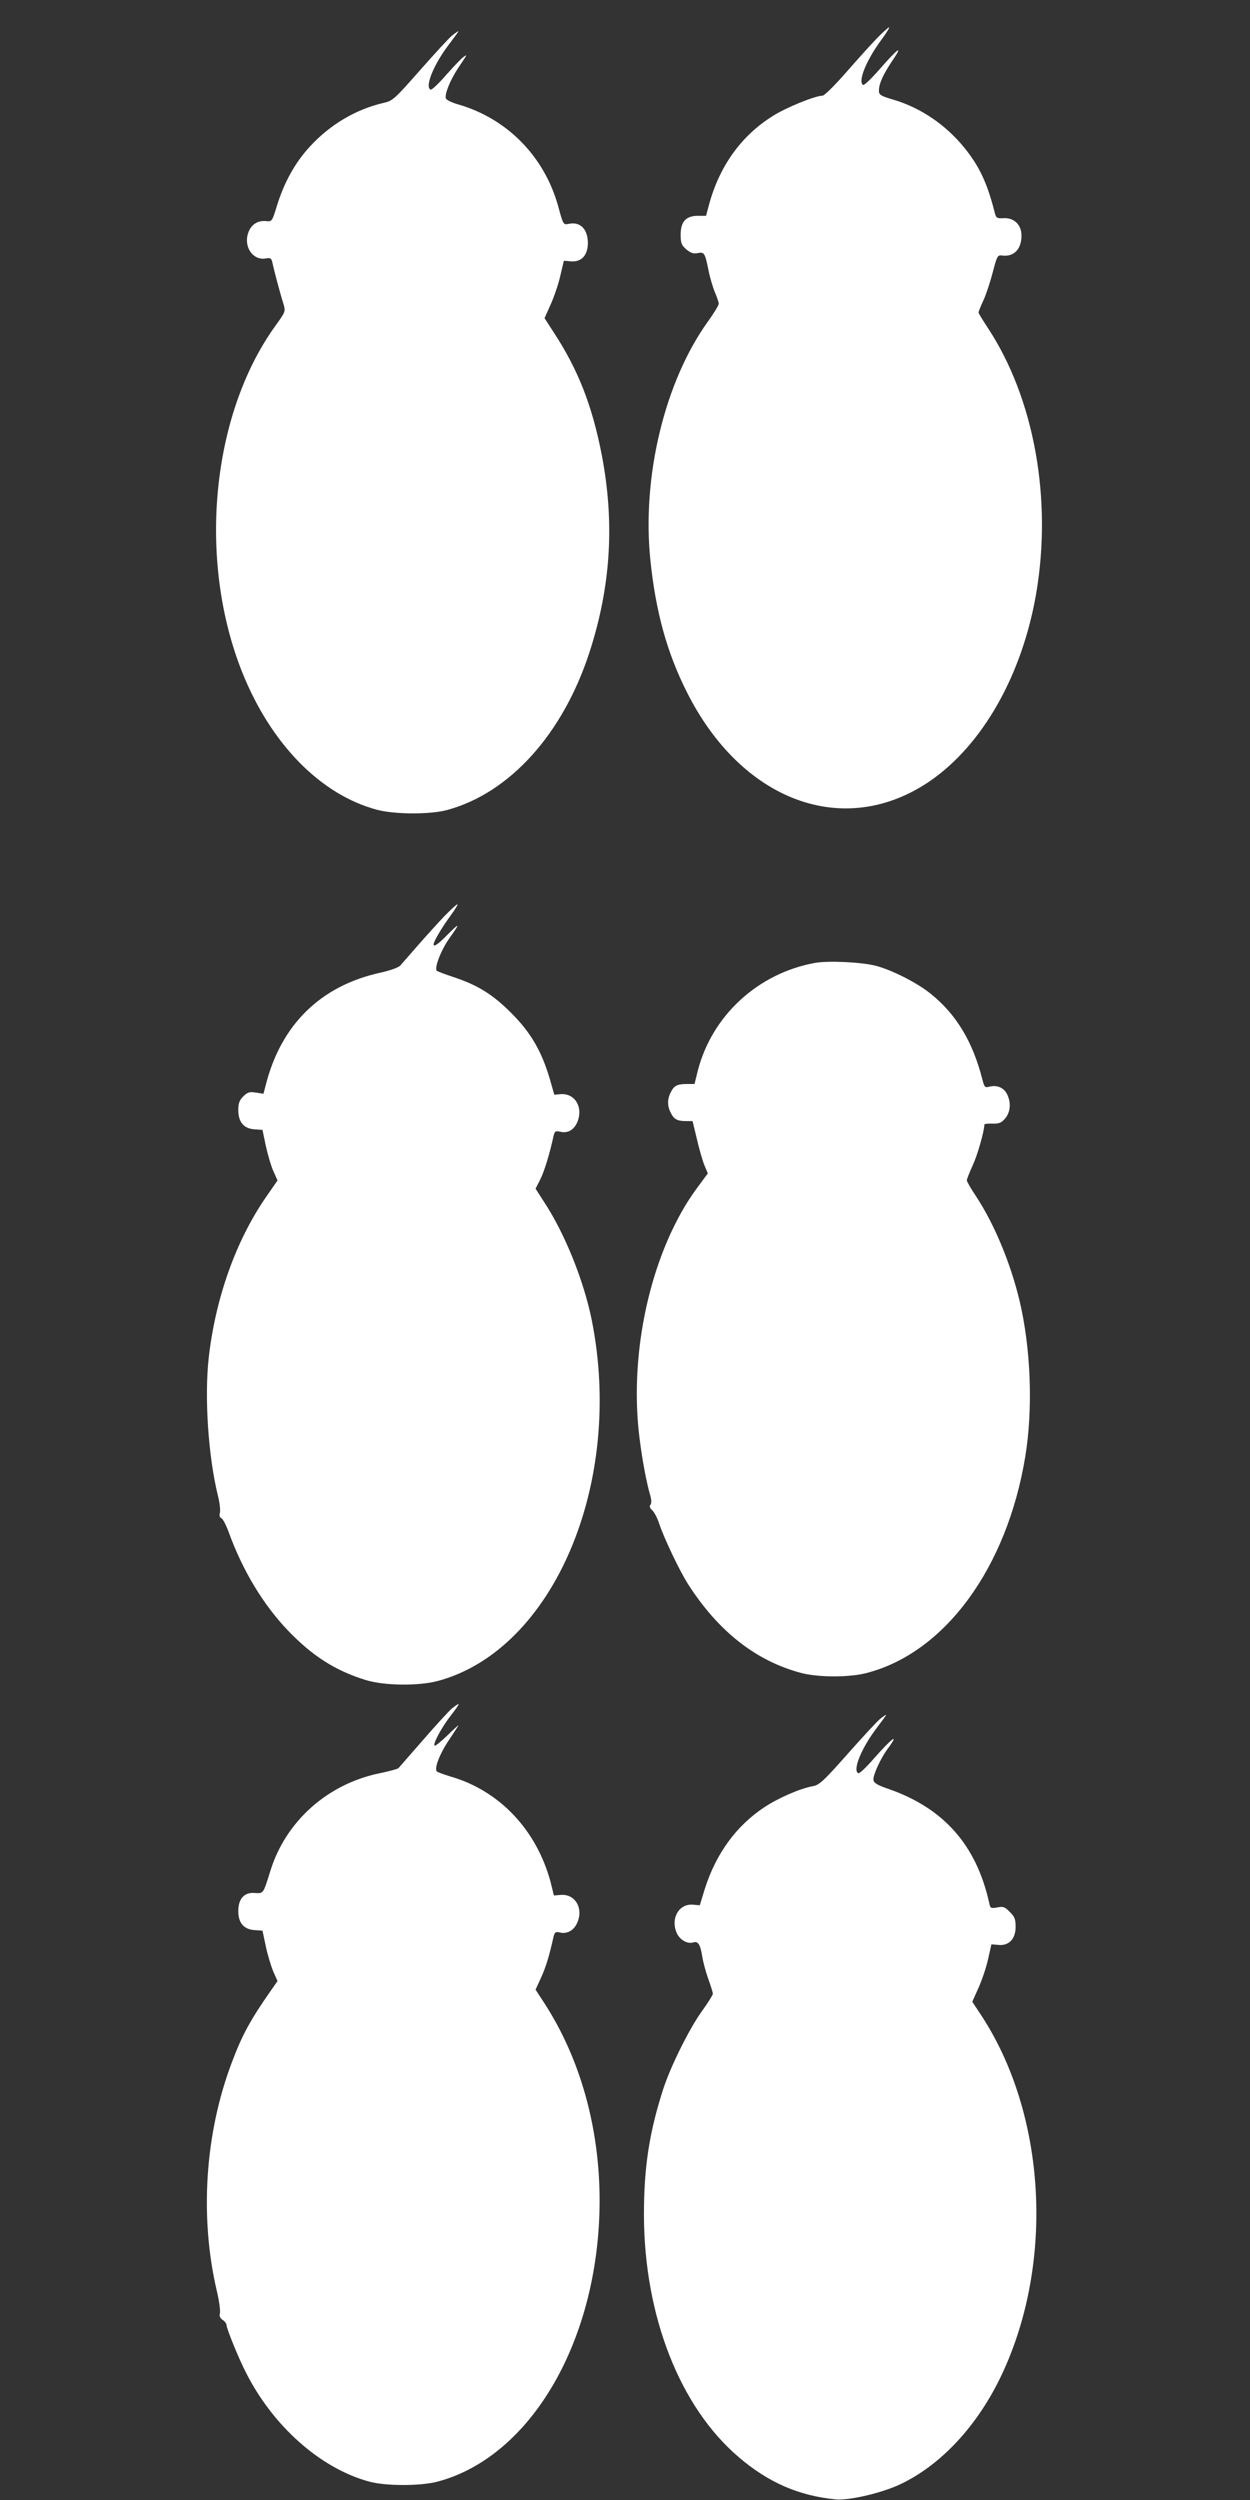
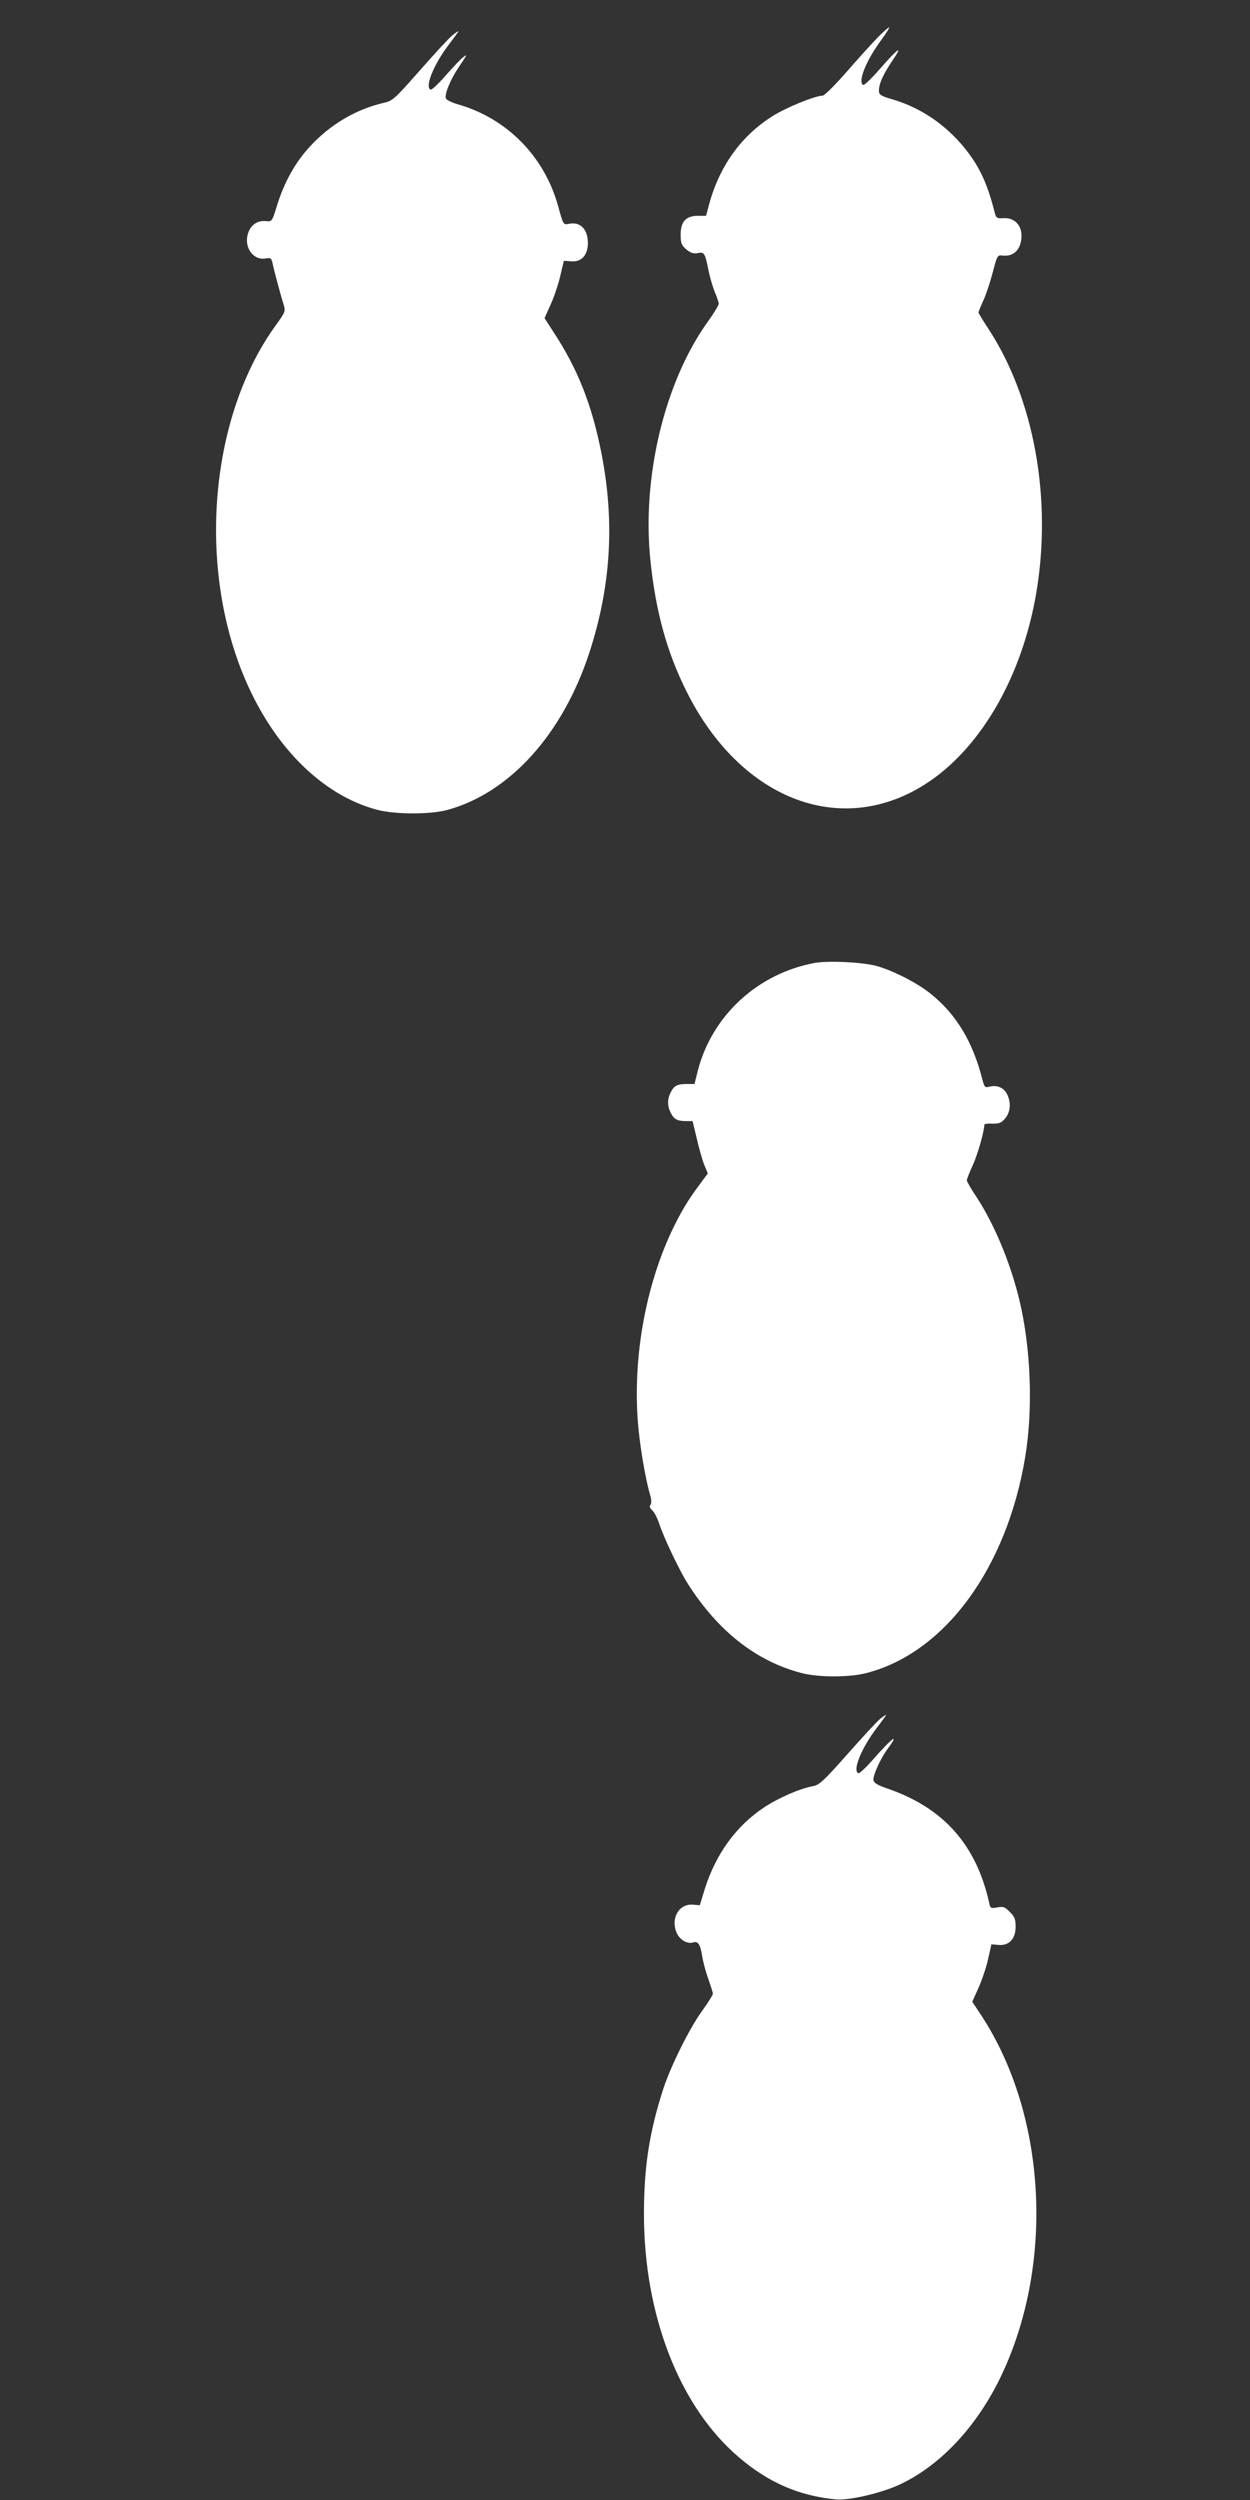
<svg xmlns="http://www.w3.org/2000/svg" version="1.0" width="640pt" height="1280pt" viewBox="0 0 640 1280" preserveAspectRatio="xMidYMid meet">
  <rect x="0" y="0" width="640" height="1280" fill="#333333" stroke="none" />
  <g transform="translate(0,1280) scale(0.1,-0.1)" fill="#ffffff" stroke="none">
    <path d="M4489 12603 c-31 -32 -102 -111 -158 -175 -57 -65 -110 -118 -120 -118 -37 0 -185 -60 -253 -103 -161 -100 -273 -255 -327 -452 l-16 -60 -42 0 c-61 0 -88 -30 -88 -96 0 -44 4 -54 29 -76 22 -18 36 -23 57 -19 35 7 38 2 56 -85 7 -38 23 -90 33 -115 11 -25 20 -52 20 -59 0 -8 -25 -49 -56 -92 -221 -308 -338 -794 -294 -1221 27 -263 85 -473 185 -672 281 -564 808 -758 1245 -460 270 185 473 542 545 960 83 485 -10 1000 -246 1359 -27 41 -49 77 -49 81 0 4 11 32 25 62 14 30 35 95 48 144 21 82 25 89 46 86 61 -9 101 31 101 102 0 54 -37 91 -89 89 -40 -2 -41 -1 -51 40 -37 143 -77 227 -152 320 -96 118 -223 205 -365 247 -65 19 -73 25 -73 46 0 35 22 84 70 155 56 82 29 64 -65 -44 -42 -48 -80 -85 -86 -82 -28 18 17 128 95 233 25 34 42 62 38 62 -4 0 -33 -26 -63 -57z" />
    <path d="M2316 12619 c-15 -11 -89 -92 -165 -178 -131 -149 -141 -158 -188 -168 -141 -33 -272 -110 -376 -223 -74 -80 -130 -179 -168 -300 -26 -85 -26 -85 -58 -82 -43 4 -77 -19 -91 -63 -23 -71 27 -141 92 -128 23 4 28 1 33 -23 7 -34 38 -152 56 -209 12 -40 11 -41 -43 -116 -327 -456 -397 -1199 -167 -1773 147 -366 401 -625 689 -702 90 -24 273 -25 360 -1 320 87 592 389 728 807 110 339 130 666 62 1016 -49 250 -121 434 -248 627 l-44 68 30 67 c17 37 40 103 50 147 l19 80 36 -3 c54 -5 87 31 87 95 -1 70 -39 109 -97 97 -29 -6 -29 -6 -56 93 -71 253 -261 446 -510 518 -32 9 -61 23 -64 31 -8 21 23 96 63 156 48 72 48 71 28 57 -11 -7 -50 -48 -89 -92 -38 -44 -74 -78 -80 -76 -32 13 16 130 94 232 28 37 50 67 48 67 -3 0 -16 -9 -31 -21z" />
-     <path d="M2274 8108 c-33 -35 -93 -101 -134 -148 -41 -47 -81 -93 -90 -103 -10 -11 -52 -26 -102 -37 -306 -67 -510 -266 -588 -578 l-11 -42 -39 6 c-33 5 -42 2 -64 -19 -20 -20 -26 -36 -26 -70 0 -62 28 -95 82 -99 l42 -3 17 -82 c10 -45 27 -104 39 -130 l21 -47 -59 -85 c-154 -223 -258 -515 -293 -820 -23 -203 -3 -507 47 -710 9 -35 13 -74 10 -86 -4 -14 -1 -25 7 -28 8 -3 24 -34 37 -69 72 -199 177 -373 305 -507 125 -130 241 -204 395 -252 95 -30 270 -32 370 -6 593 158 958 1014 789 1852 -41 200 -137 439 -242 599 l-45 70 24 47 c21 42 48 130 68 222 6 26 10 28 37 22 41 -9 75 15 90 64 21 72 -23 134 -90 129 l-33 -3 -24 84 c-41 138 -96 234 -194 332 -95 96 -173 145 -297 186 -43 14 -82 29 -87 33 -13 13 21 103 62 162 59 83 58 87 -3 26 -51 -52 -75 -69 -75 -53 0 14 42 86 84 143 25 34 42 62 38 62 -4 0 -35 -28 -68 -62z" />
    <path d="M4173 7870 c-292 -53 -527 -269 -600 -551 l-17 -69 -37 0 c-51 0 -67 -8 -84 -41 -19 -36 -19 -72 0 -108 16 -32 33 -41 79 -41 l32 0 21 -87 c11 -49 28 -109 38 -135 l19 -46 -40 -54 c-63 -84 -100 -147 -148 -248 -144 -311 -205 -704 -162 -1050 14 -113 36 -232 56 -299 6 -22 6 -39 0 -46 -6 -7 -3 -17 9 -27 10 -9 27 -40 36 -69 25 -75 105 -243 148 -310 155 -242 348 -393 577 -454 87 -24 253 -24 340 0 399 105 715 537 809 1105 41 248 29 559 -30 805 -47 193 -128 386 -219 526 -28 41 -50 80 -50 86 0 5 14 41 31 78 25 55 58 172 59 207 0 4 19 6 41 5 34 -1 46 4 65 26 28 33 32 83 9 127 -17 32 -51 46 -90 36 -22 -6 -25 -2 -35 36 -49 194 -134 335 -265 440 -69 56 -195 120 -280 143 -74 19 -242 27 -312 15z" />
-     <path d="M2313 4052 c-17 -15 -84 -88 -148 -162 -65 -74 -121 -139 -125 -143 -4 -4 -47 -16 -96 -26 -268 -55 -482 -247 -560 -501 -37 -118 -34 -115 -81 -112 -53 4 -83 -30 -83 -93 0 -60 28 -93 82 -97 l42 -3 17 -80 c9 -44 27 -102 38 -129 l22 -49 -28 -40 c-111 -158 -154 -237 -208 -382 -136 -362 -163 -788 -75 -1164 12 -50 19 -102 16 -114 -4 -16 1 -26 14 -35 11 -7 20 -19 20 -27 0 -17 61 -168 98 -240 139 -277 384 -494 633 -561 86 -23 261 -23 349 0 482 128 829 730 830 1438 0 374 -99 728 -283 1012 l-45 69 28 61 c25 55 41 107 64 209 6 24 11 28 31 23 38 -10 74 10 91 51 32 74 -12 147 -85 141 l-35 -3 -16 65 c-71 270 -263 473 -516 545 -32 10 -63 21 -67 25 -15 14 13 88 59 157 25 37 48 73 51 78 3 6 -22 -17 -55 -49 -34 -33 -64 -57 -67 -54 -10 9 39 99 85 157 23 29 40 54 38 56 -2 2 -17 -9 -35 -23z" />
    <path d="M4506 3999 c-14 -11 -89 -92 -166 -179 -122 -138 -145 -159 -177 -165 -67 -12 -179 -61 -251 -109 -143 -95 -246 -237 -303 -416 l-26 -85 -35 3 c-71 6 -115 -68 -84 -143 16 -37 55 -60 86 -50 24 8 36 -12 45 -69 4 -28 18 -80 31 -117 13 -36 24 -71 24 -77 0 -6 -25 -46 -56 -89 -65 -90 -160 -282 -198 -398 -72 -224 -99 -400 -99 -645 1 -518 184 -985 487 -1242 152 -130 309 -197 496 -215 67 -6 232 32 326 76 212 99 401 303 524 565 270 575 226 1333 -107 1839 l-45 68 30 67 c17 37 40 103 50 147 l18 80 37 -3 c53 -5 87 31 87 93 0 38 -5 52 -30 76 -25 26 -34 29 -64 23 -33 -6 -36 -4 -41 22 -66 297 -232 485 -514 584 -59 20 -77 31 -79 47 -3 23 36 109 72 158 64 86 26 60 -69 -48 -38 -44 -74 -78 -80 -76 -32 13 16 130 94 232 28 37 50 67 48 67 -3 0 -16 -9 -31 -21z" />
  </g>
</svg>